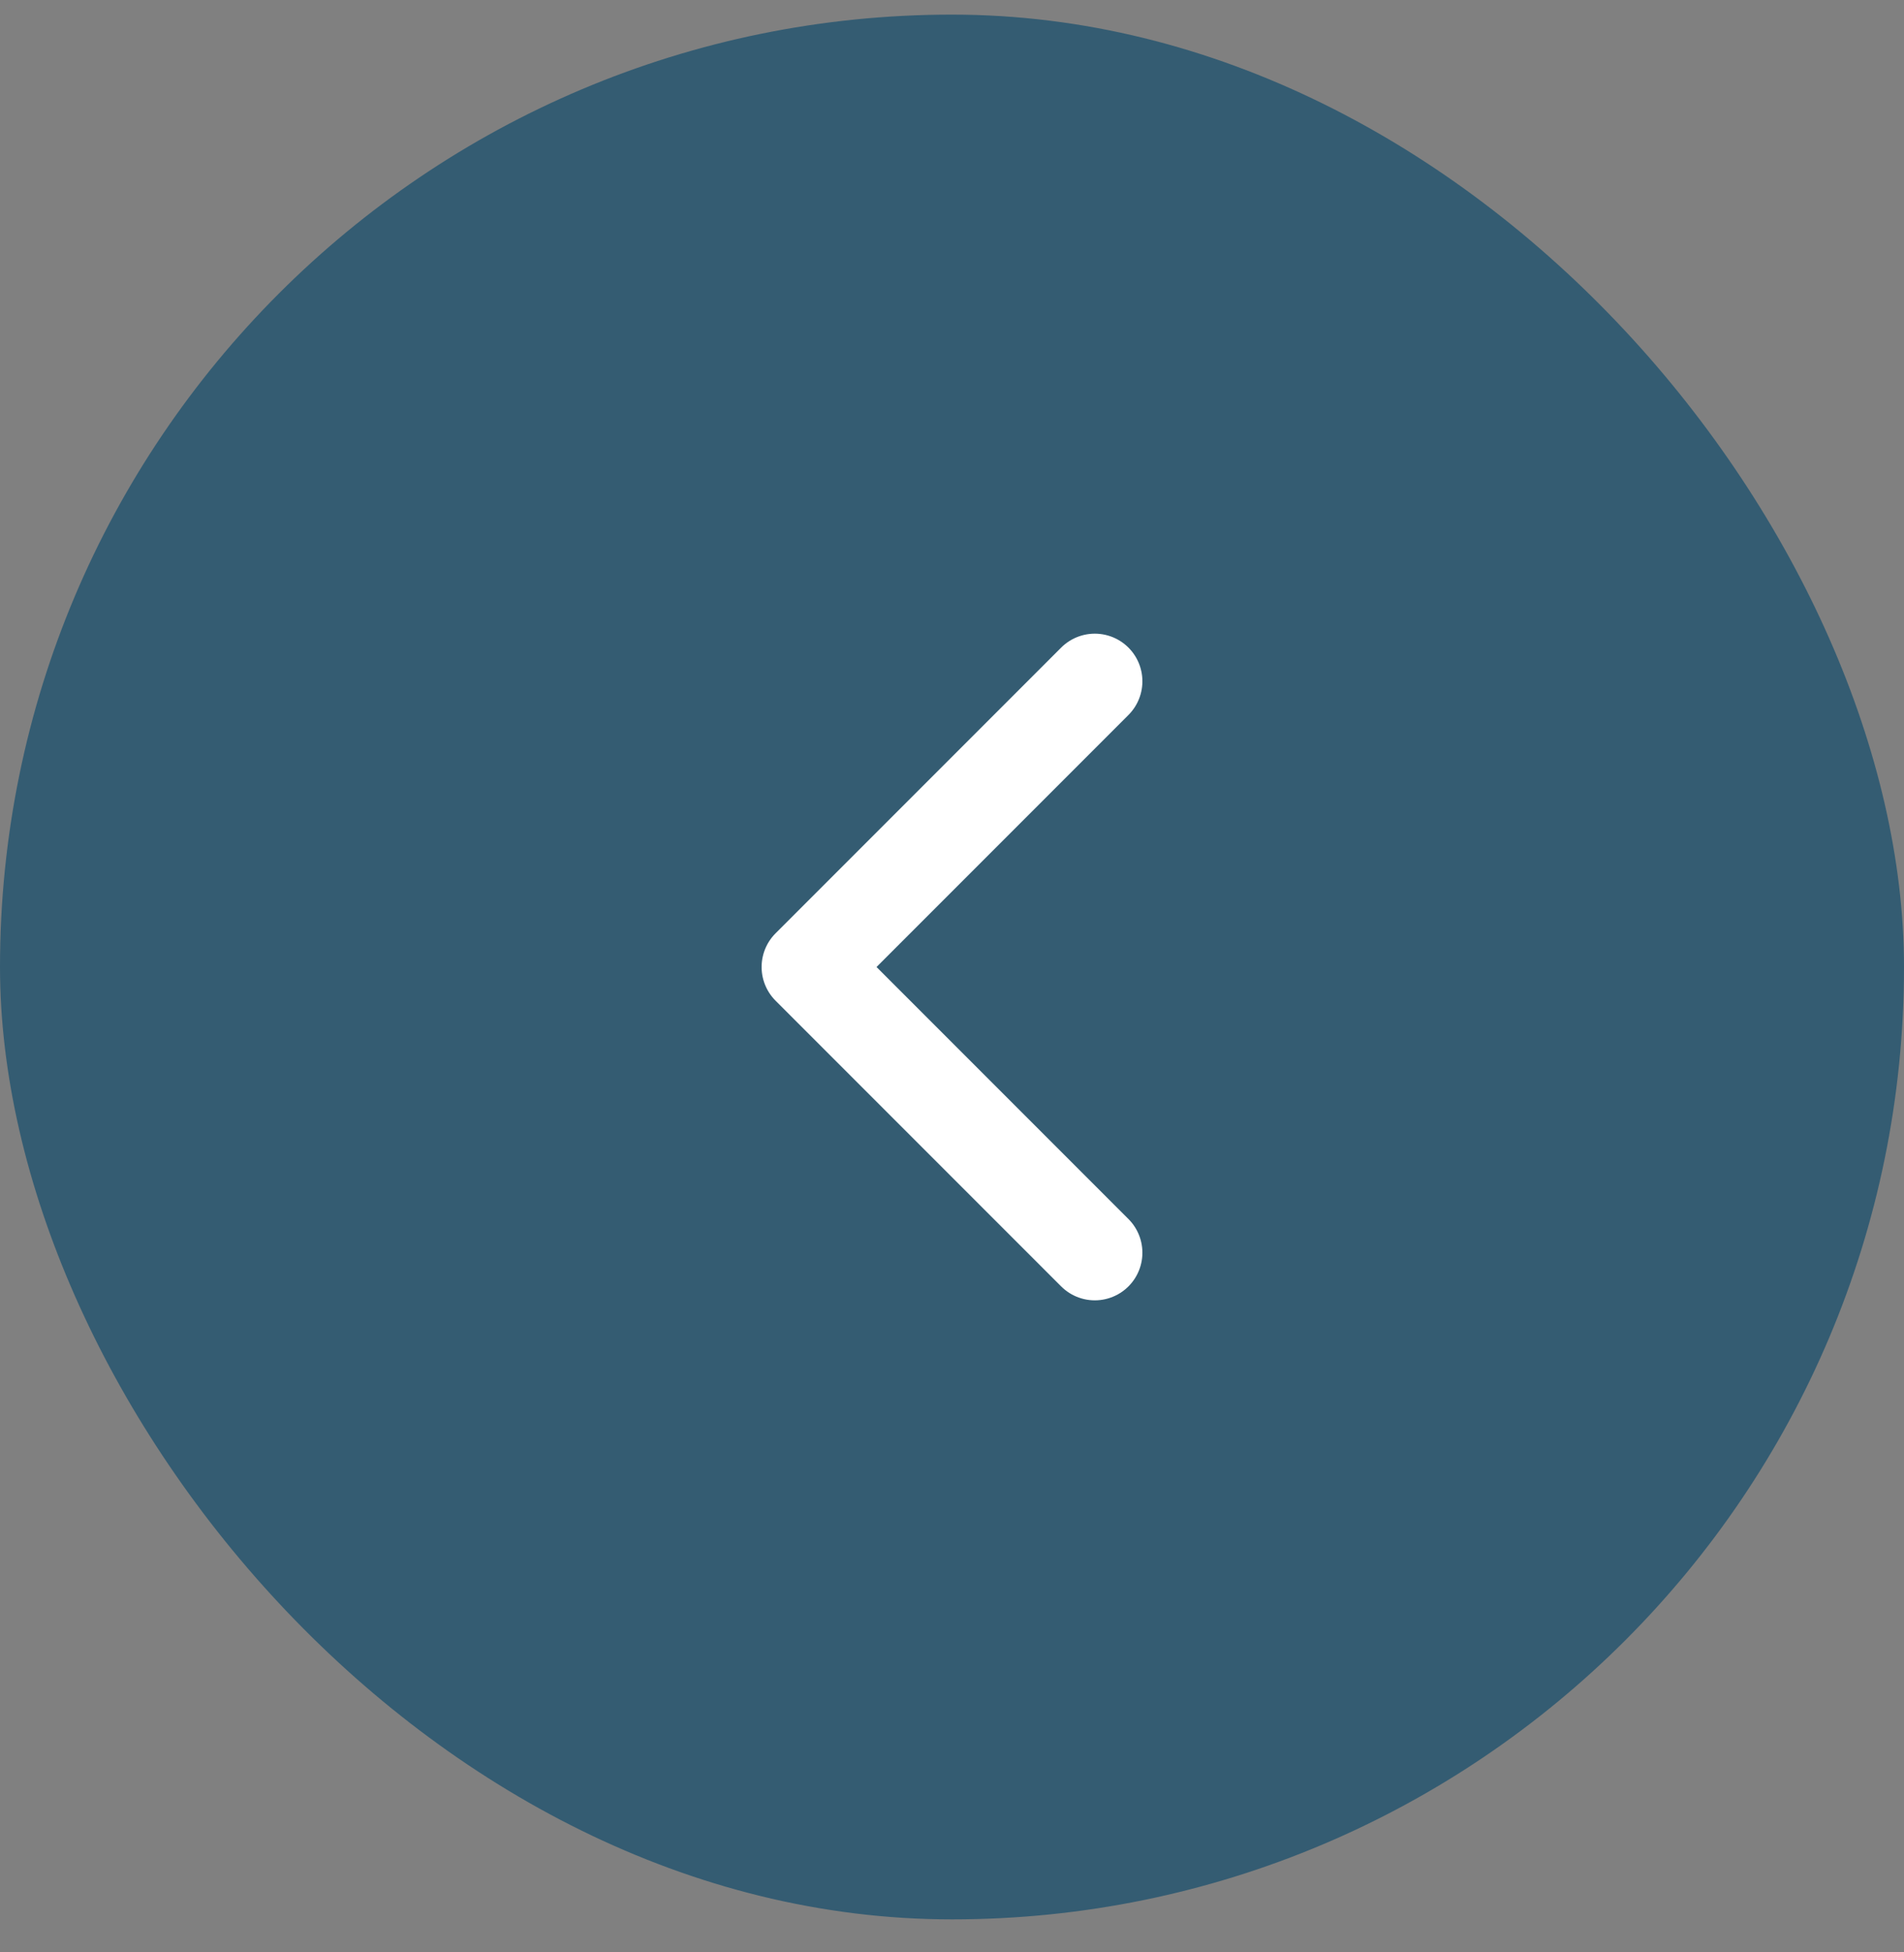
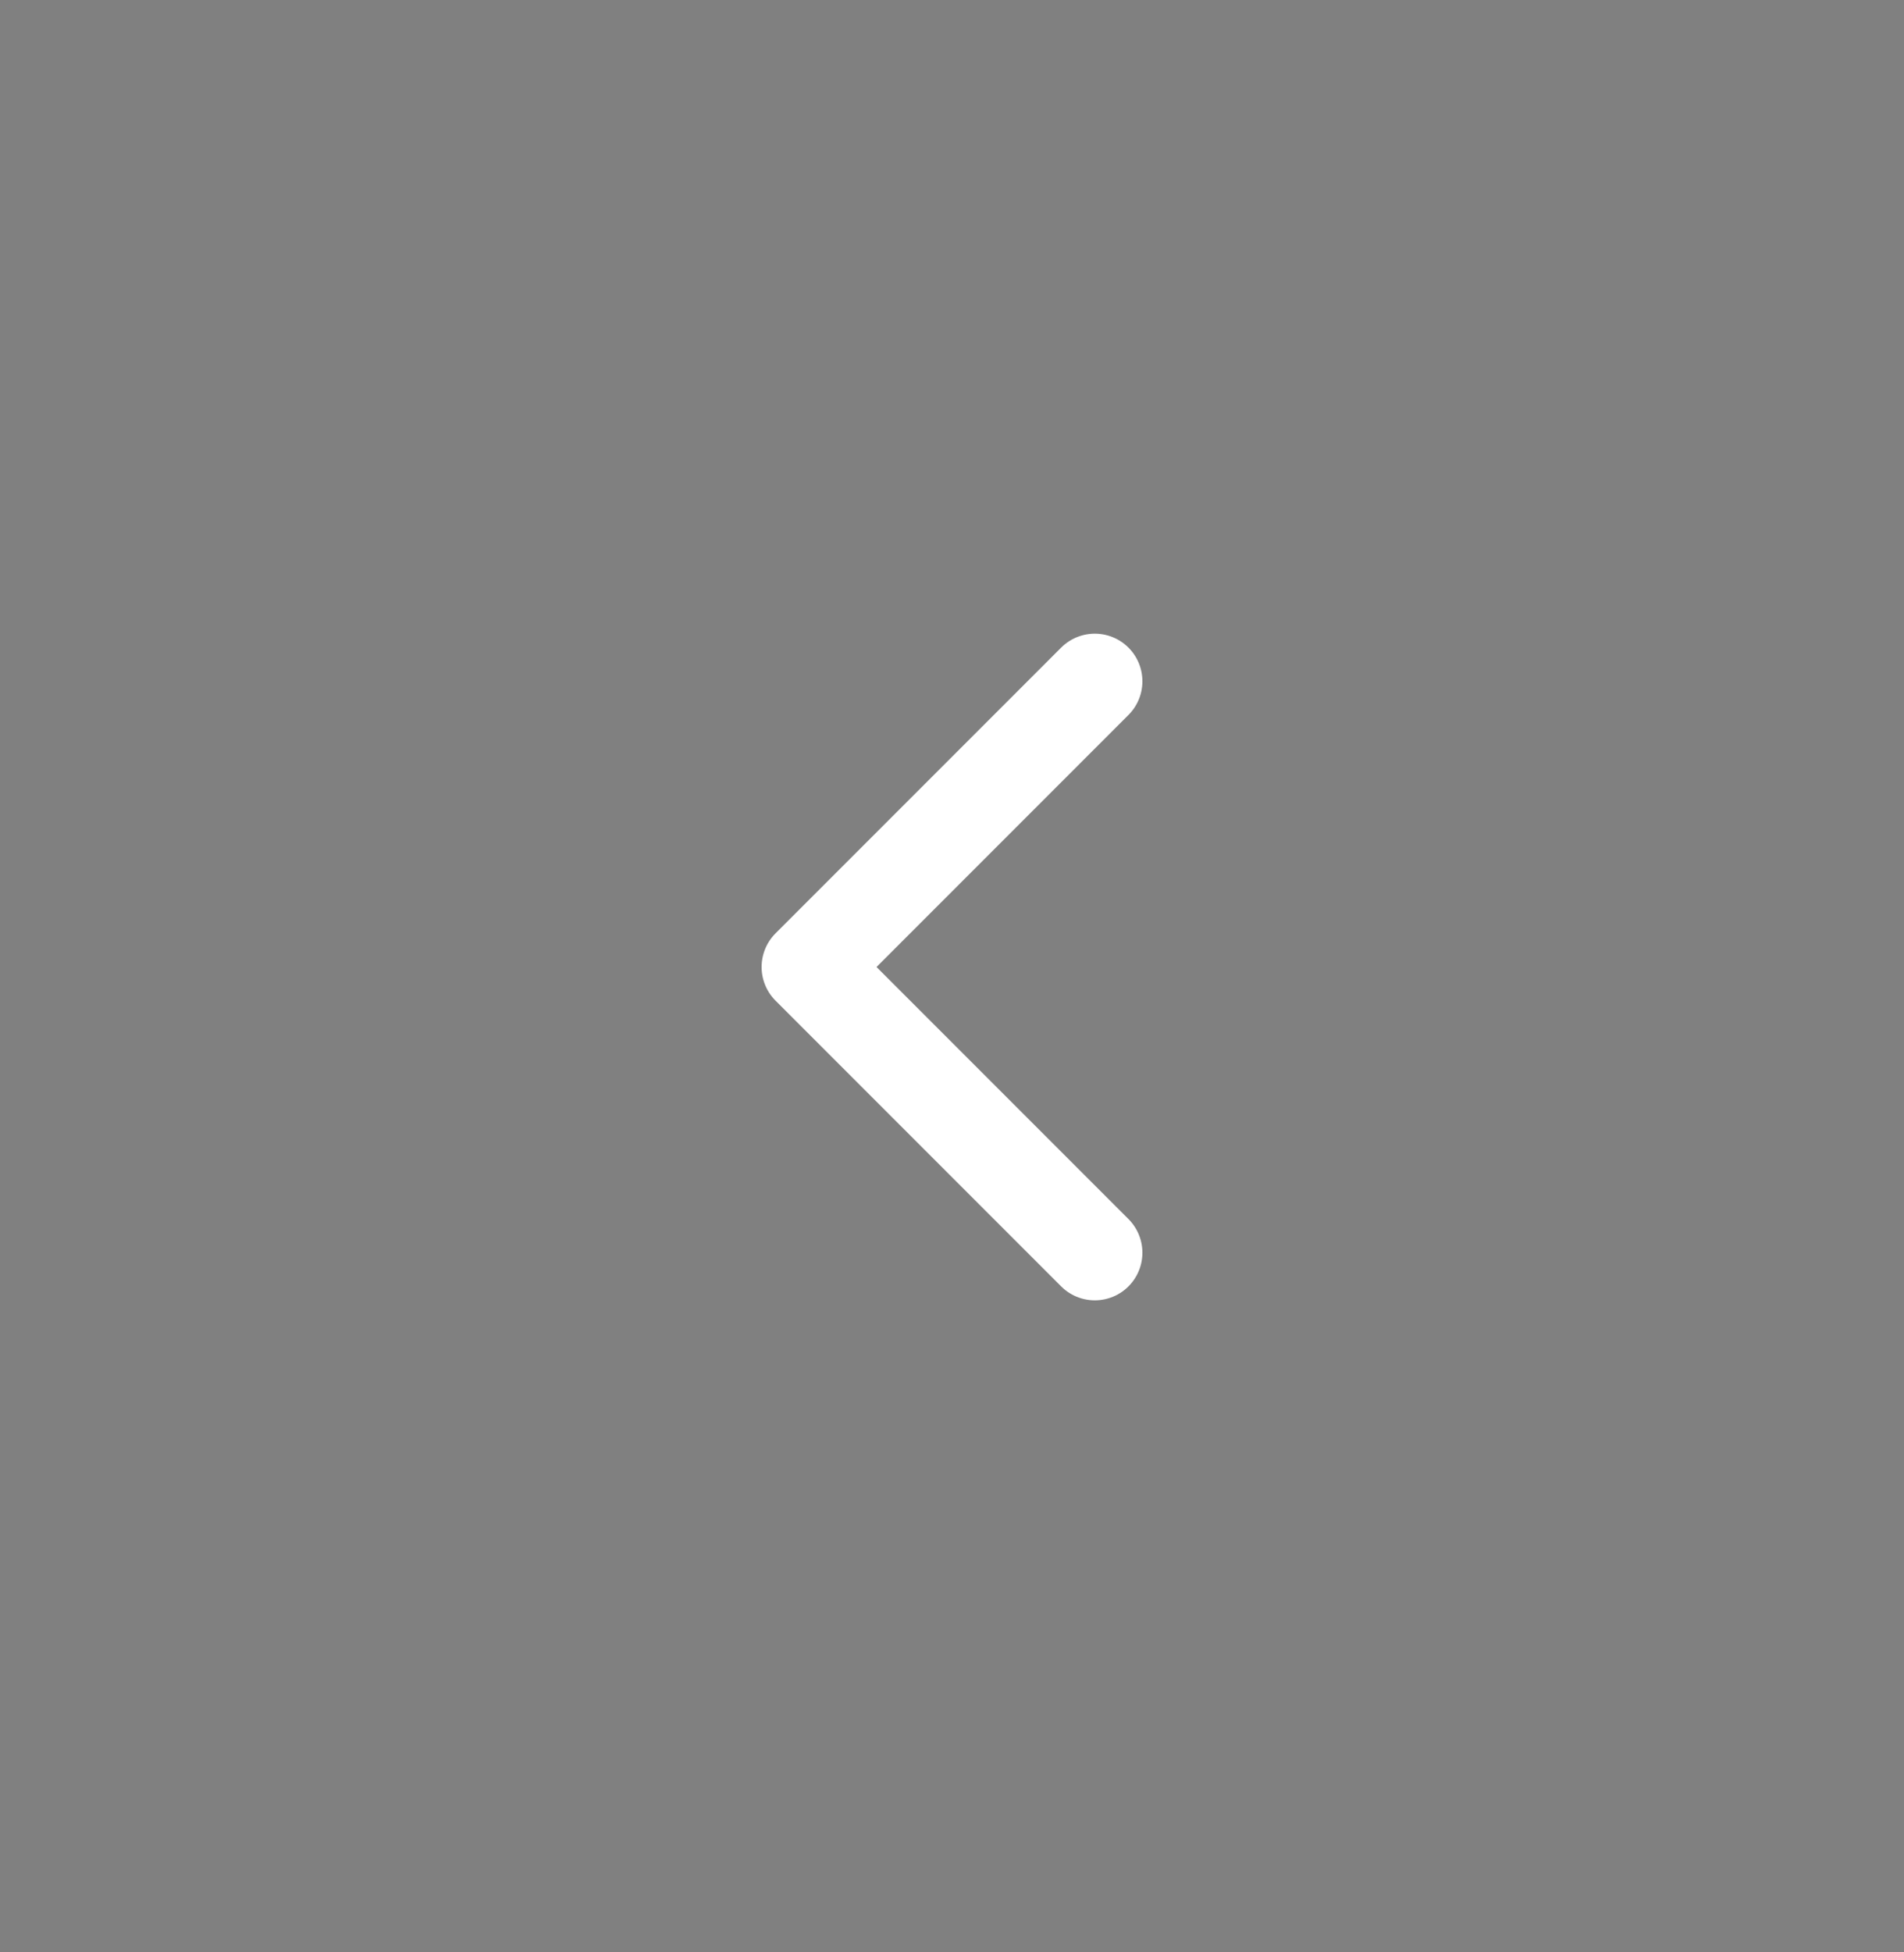
<svg xmlns="http://www.w3.org/2000/svg" width="40" height="41" viewBox="0 0 40 41" fill="none">
  <rect x="0" y="0" width="40" height="41" fill="#808080" stroke="none" />
-   <rect y="0.307" width="40" height="40" rx="20" fill="#345C72" />
  <path d="M23 14.307L17 20.307L23 26.307" stroke="white" stroke-width="2" stroke-linecap="round" stroke-linejoin="round" />
</svg>